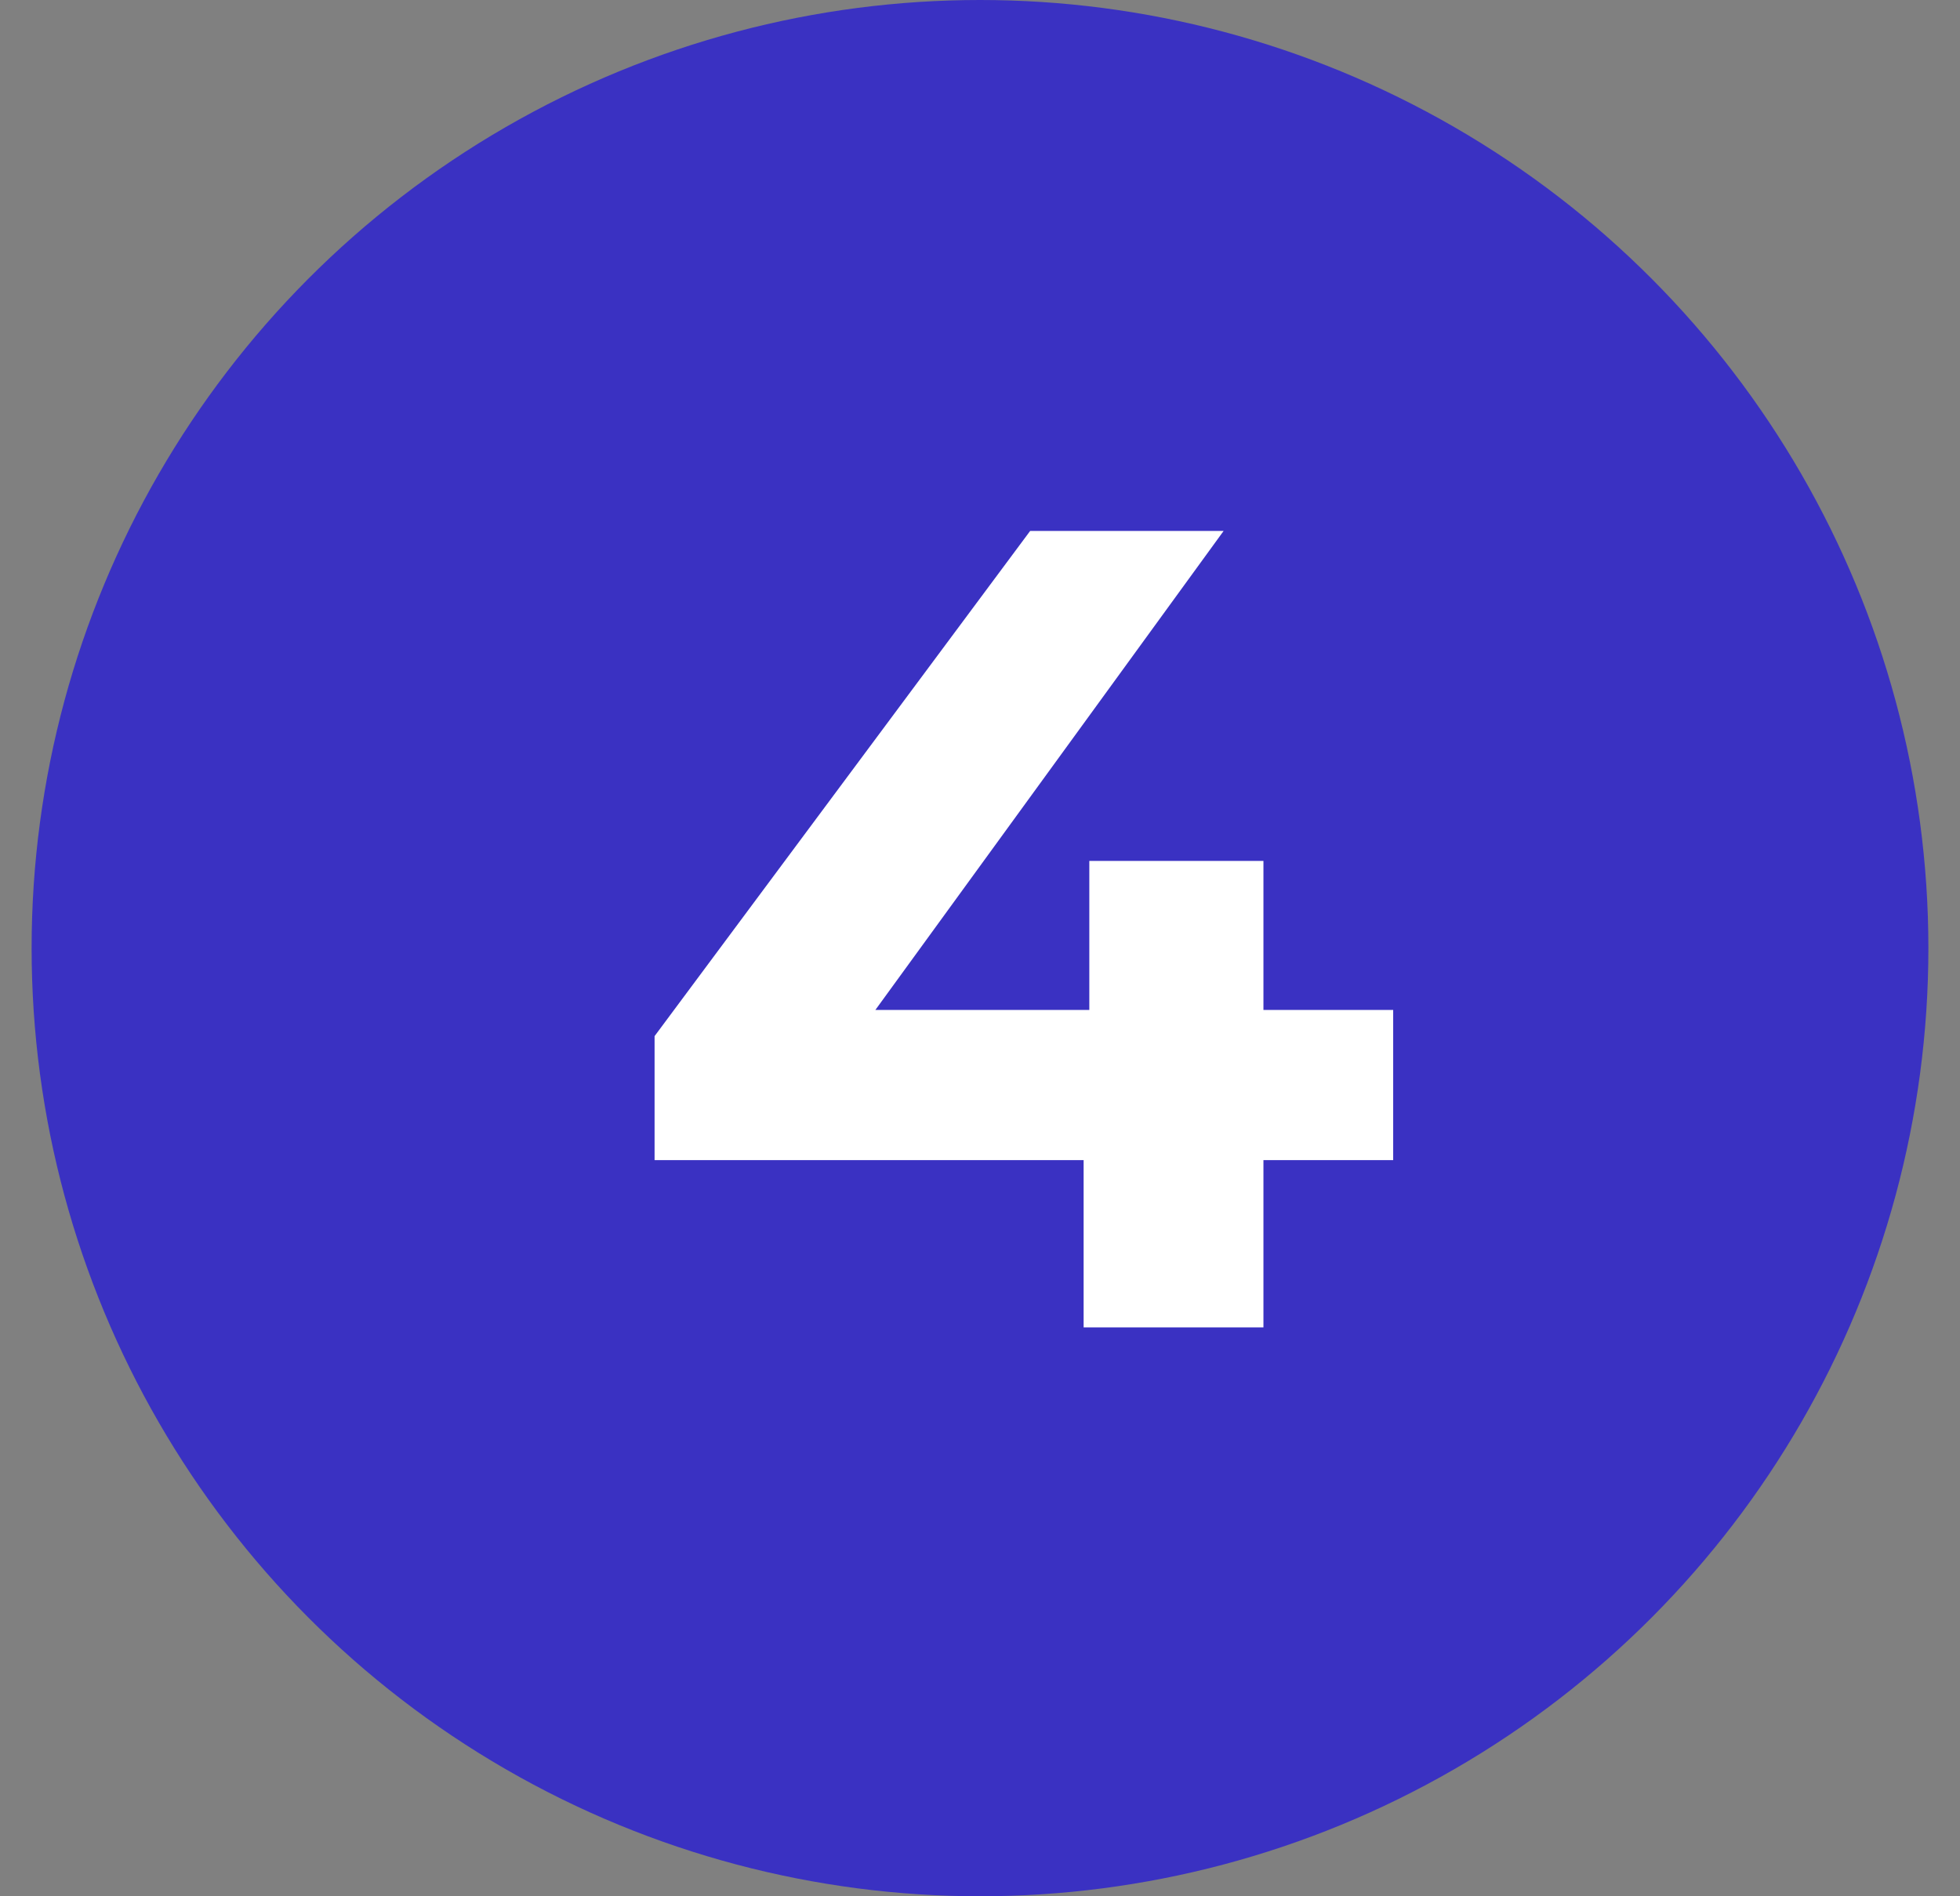
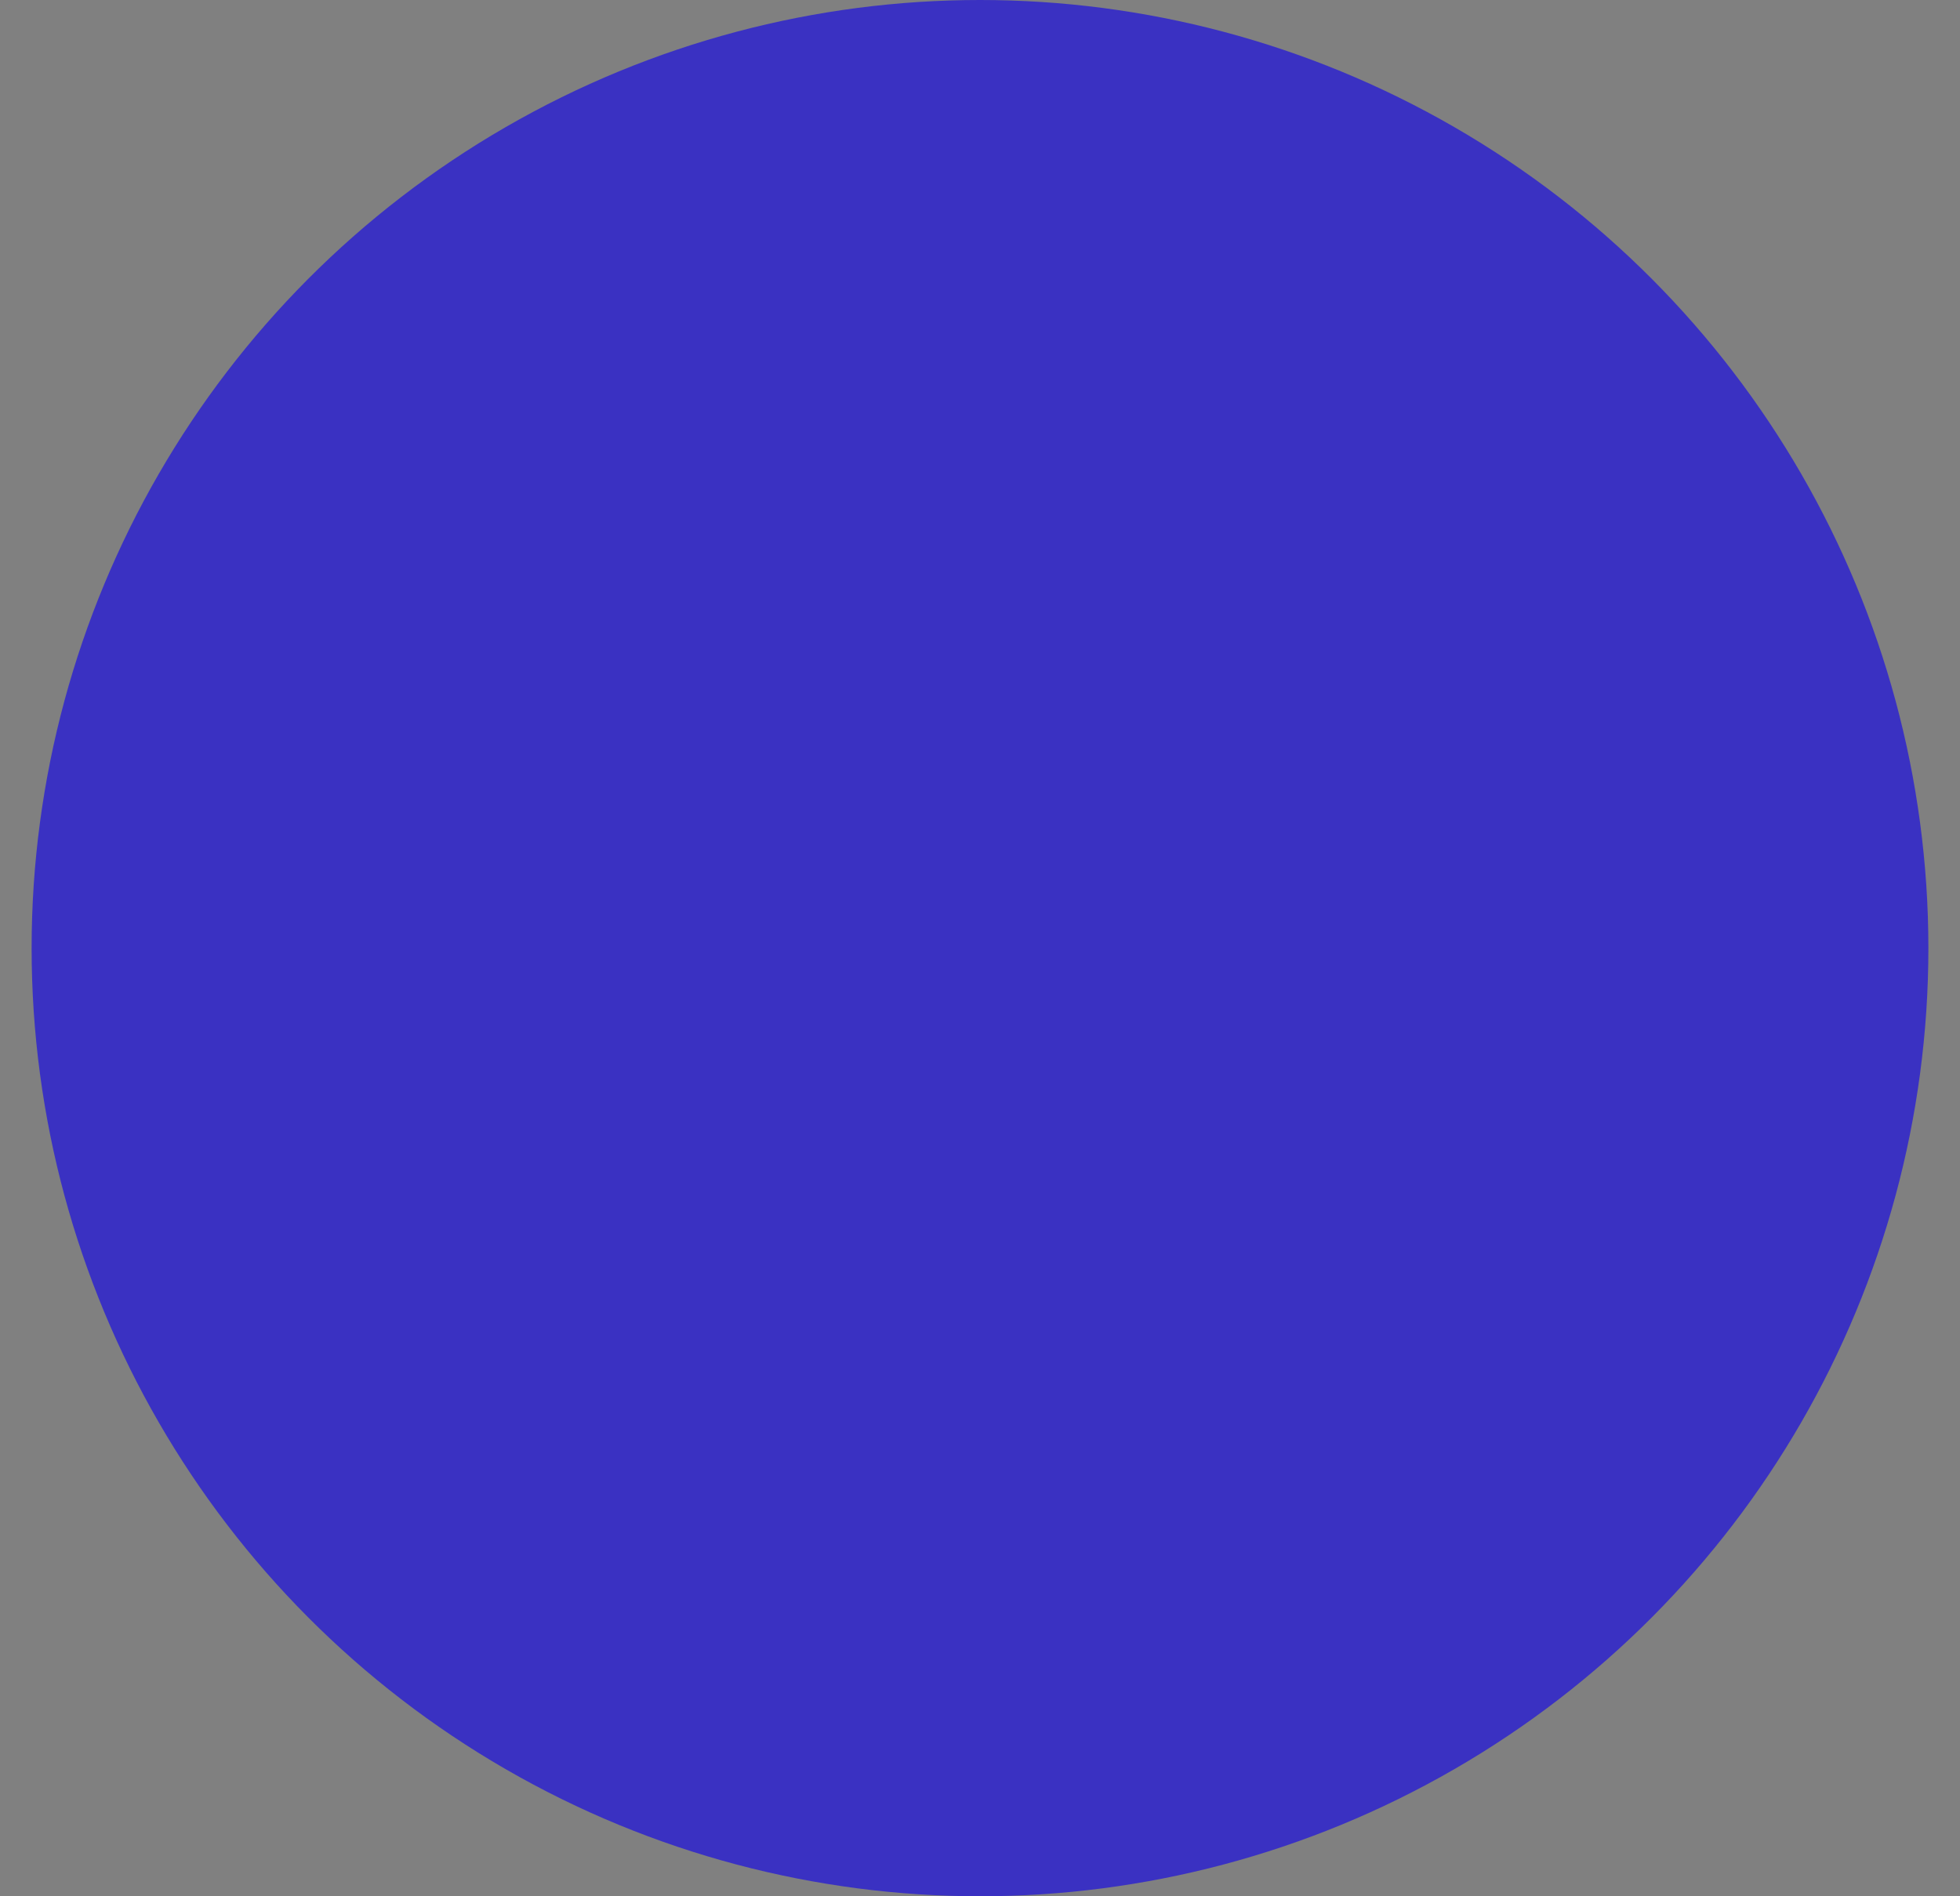
<svg xmlns="http://www.w3.org/2000/svg" width="31" height="30" viewBox="0 0 31 30" fill="none">
  <rect x="0" y="0" width="31" height="30" fill="#808080" stroke="none" />
  <circle cx="15.5" cy="15" r="15" fill="#3A31C2" />
-   <path d="M22.035 18.354H19.983V21H17.139V18.354H10.353V16.392L16.293 8.4H19.353L13.845 15.978H17.229V13.62H19.983V15.978H22.035V18.354Z" fill="white" />
</svg>